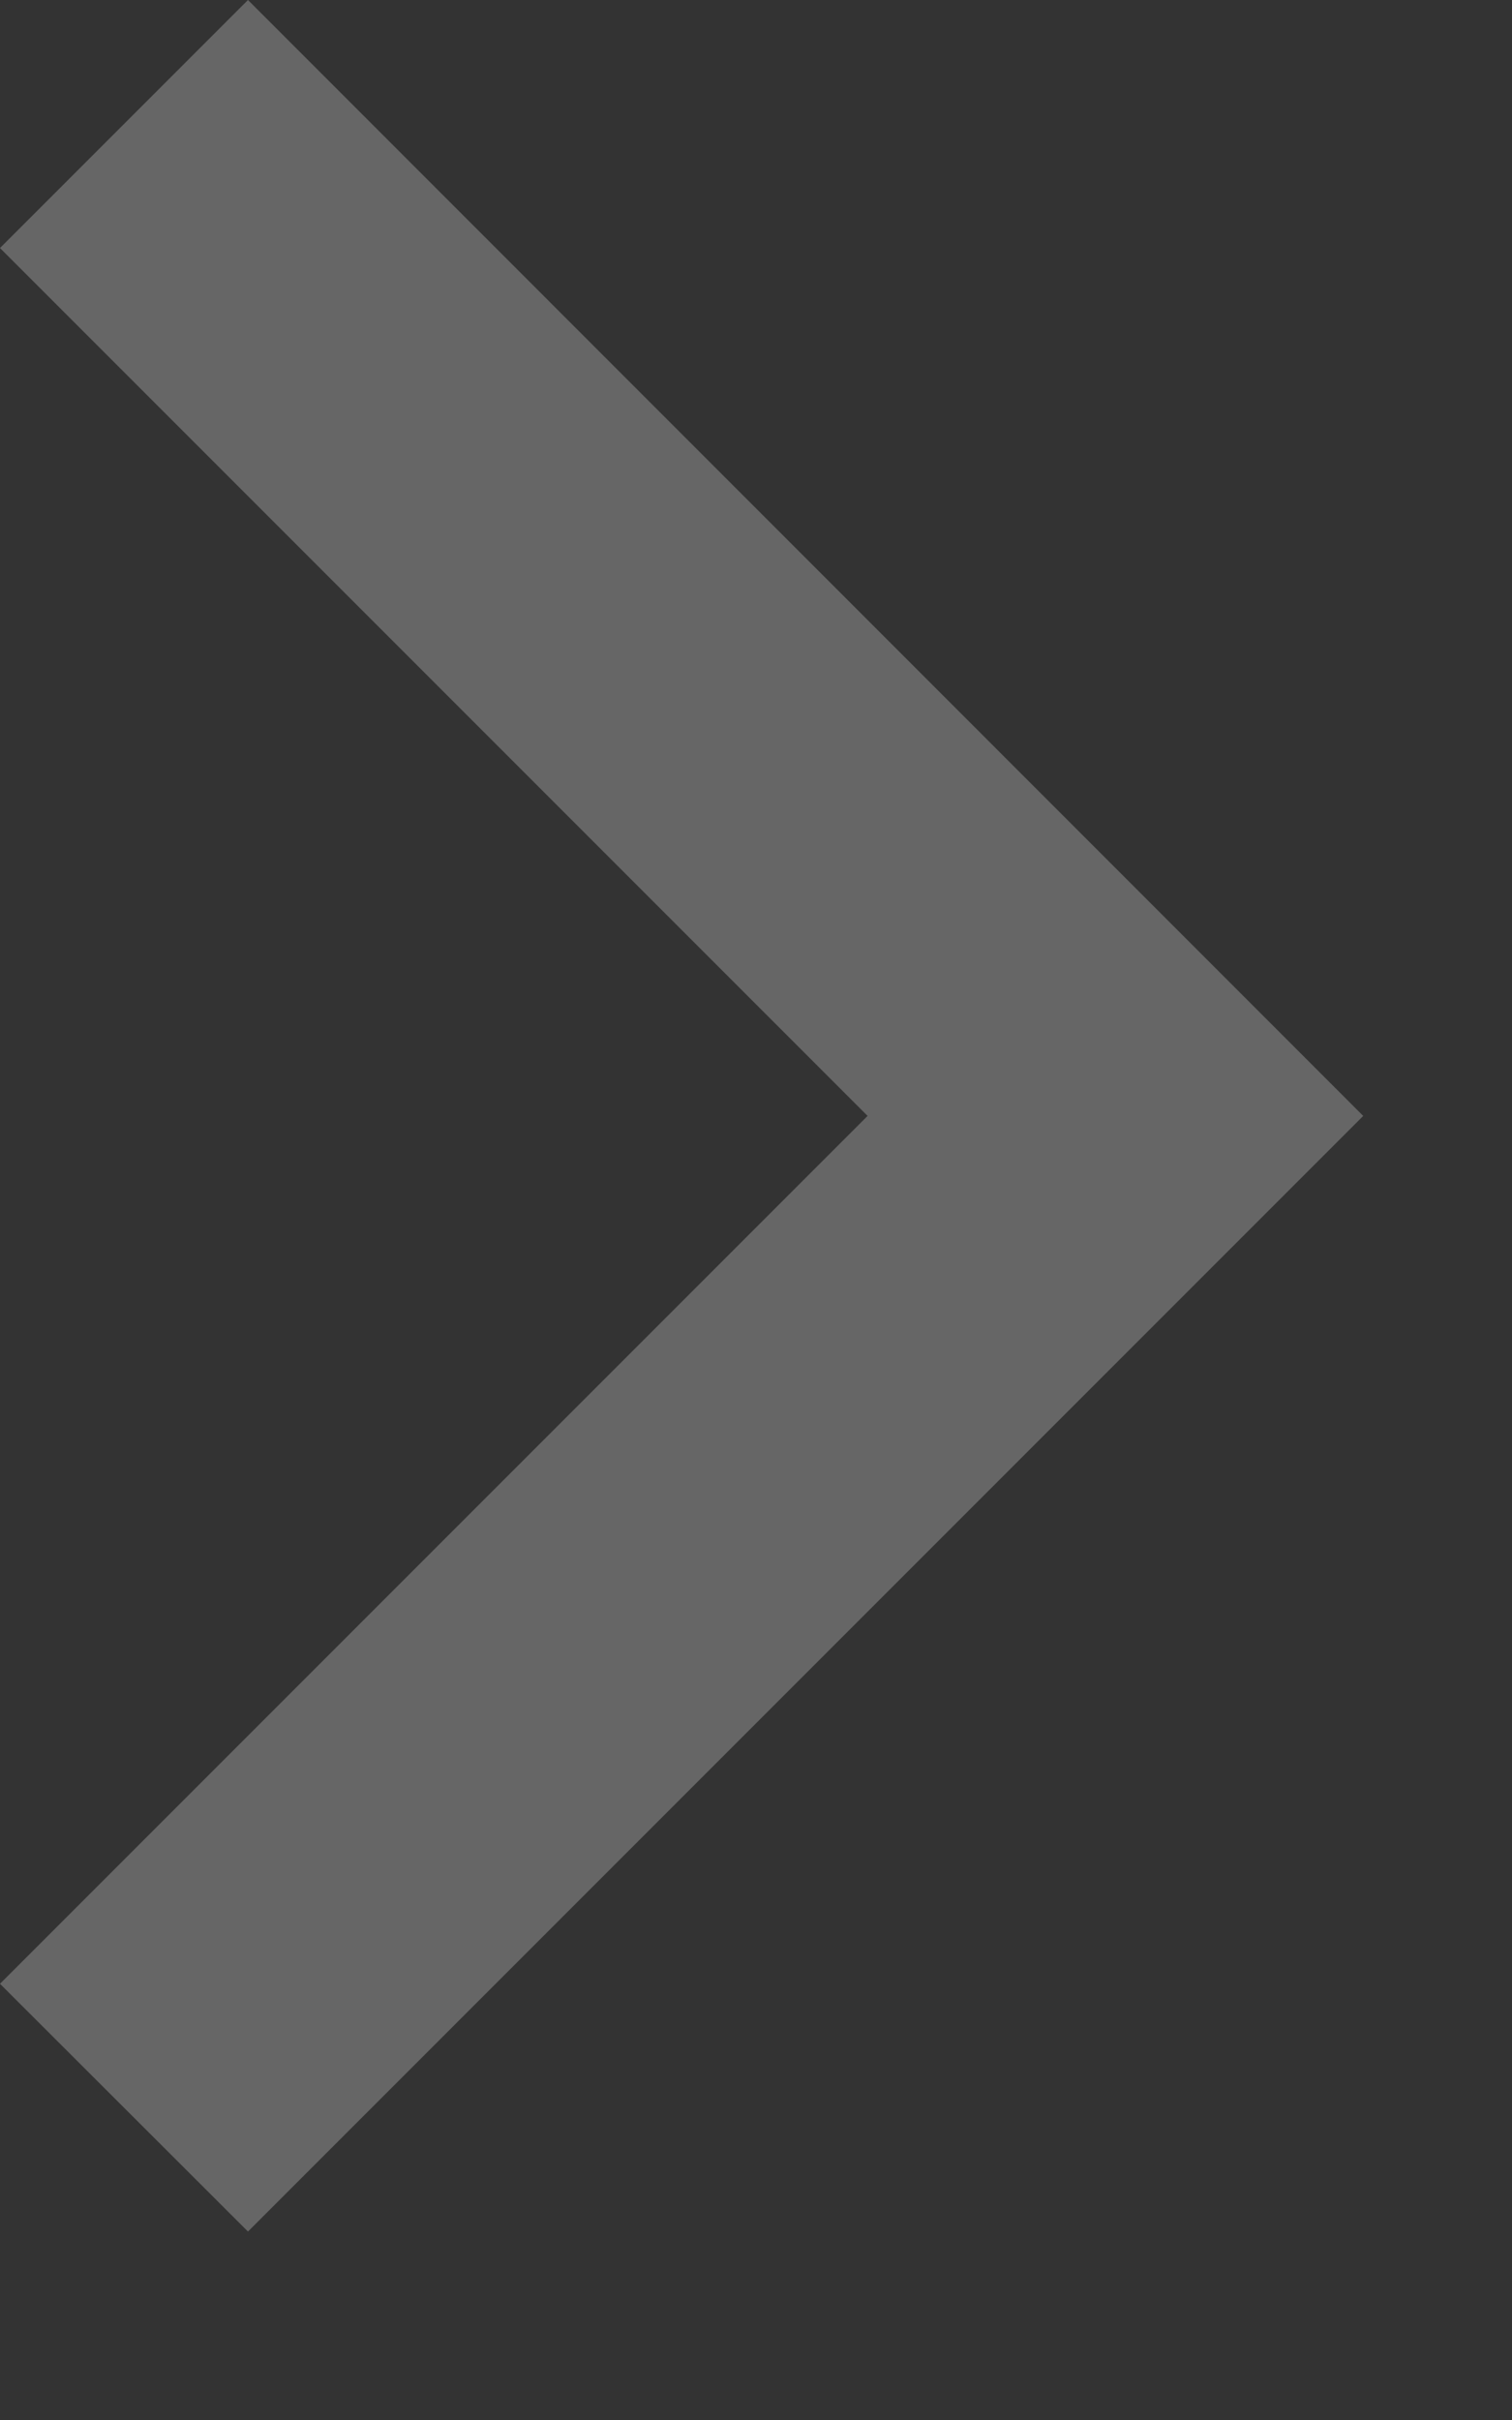
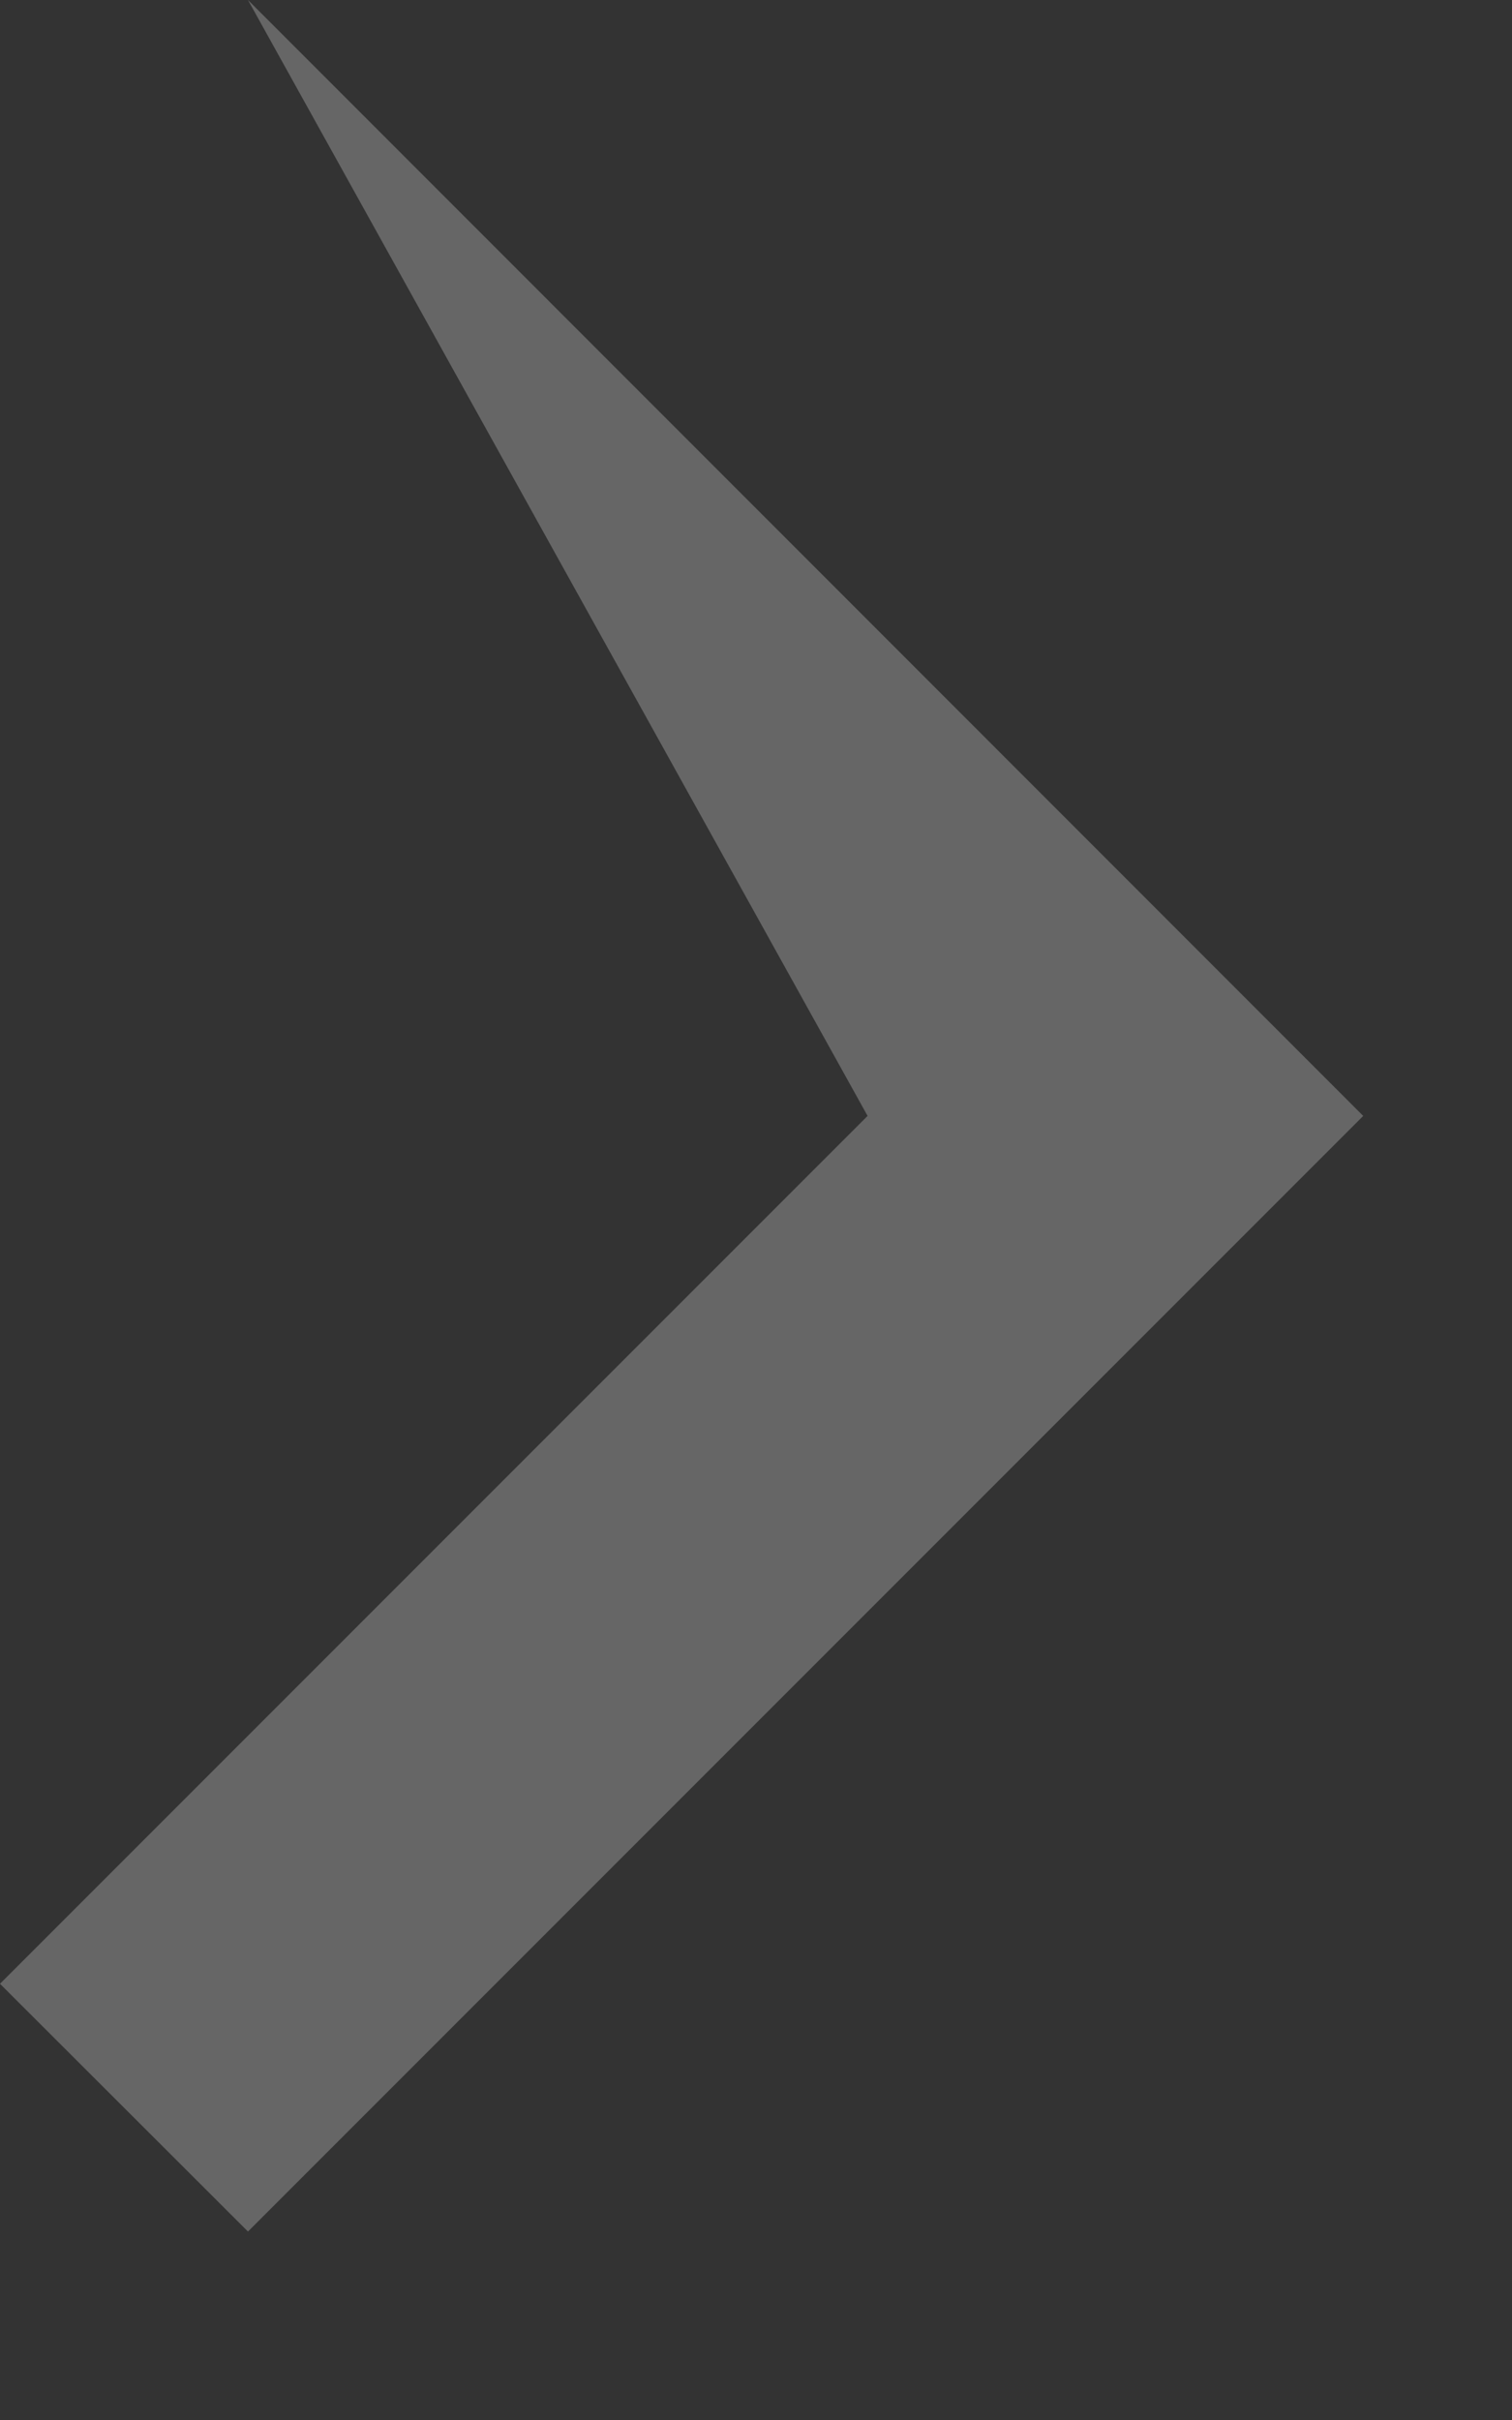
<svg xmlns="http://www.w3.org/2000/svg" fill="none" height="100%" overflow="visible" preserveAspectRatio="none" style="display: block;" viewBox="0 0 5 8" width="100%">
  <rect x="0" y="0" width="5" height="8" fill="#333333" stroke="none" />
-   <path d="M2.869 3.689L0 0.82L0.82 0L4.508 3.689L0.82 7.377L0 6.558L2.869 3.689Z" fill="white" fill-opacity="0.25" id="Vector" />
+   <path d="M2.869 3.689L0.82 0L4.508 3.689L0.82 7.377L0 6.558L2.869 3.689Z" fill="white" fill-opacity="0.25" id="Vector" />
</svg>